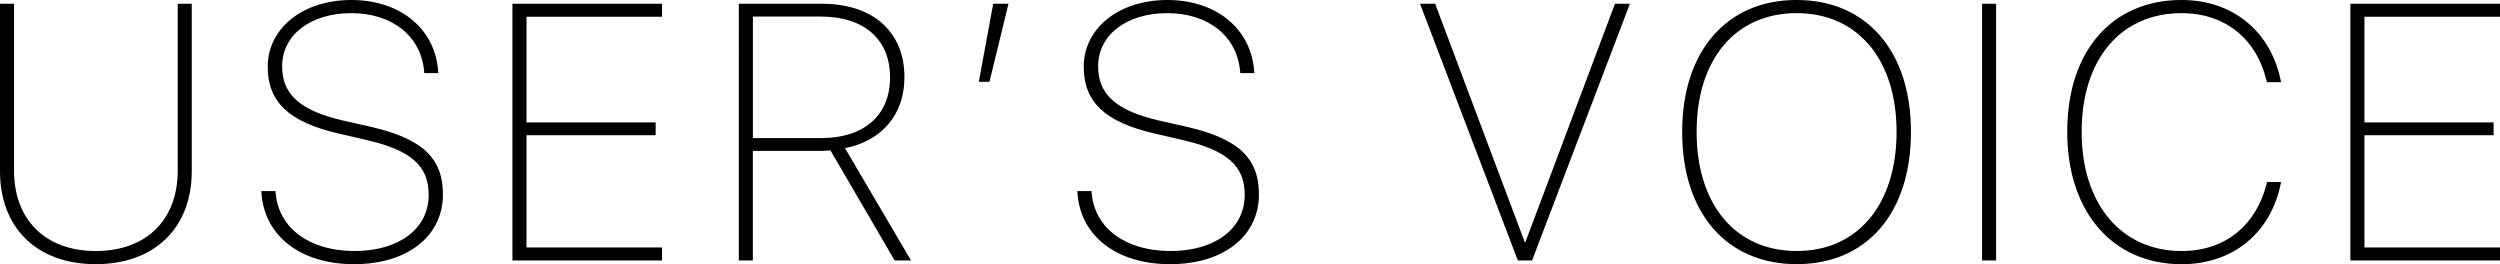
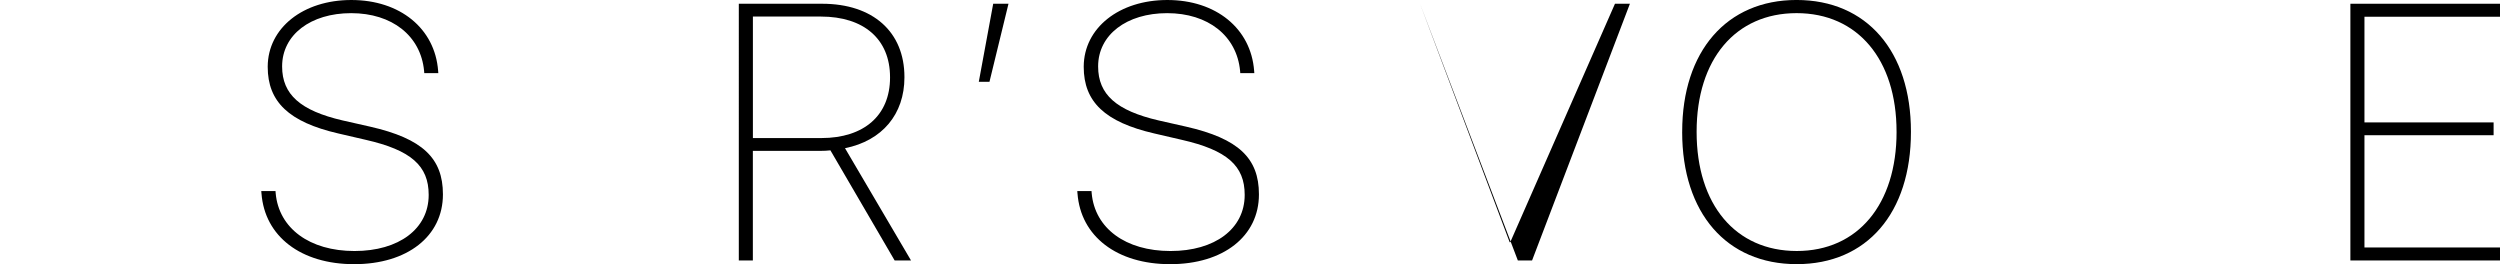
<svg xmlns="http://www.w3.org/2000/svg" id="_レイヤー_2" width="123.519" height="13.052" viewBox="0 0 123.519 13.052">
  <defs>
    <style>.cls-1{stroke-width:0px;}</style>
  </defs>
  <g id="_レイヤー_1-2">
-     <path class="cls-1" d="m0,8.464V.185h.694v8.253c0,2.417,1.547,3.964,4.034,3.964,2.514,0,4.052-1.547,4.052-3.964V.185h.694v8.279c0,2.777-1.819,4.588-4.746,4.588S0,11.232,0,8.464Z" />
    <path class="cls-1" d="m12.918,9.554l-.009-.114h.703l.009.114c.158,1.723,1.67,2.848,3.894,2.848,2.197,0,3.665-1.099,3.665-2.769v-.009c0-1.433-.87-2.206-3.111-2.716l-1.362-.316c-2.426-.562-3.48-1.556-3.48-3.287v-.018c.009-1.907,1.749-3.287,4.131-3.287,2.408,0,4.131,1.406,4.289,3.498l.009.114h-.694l-.009-.114c-.167-1.731-1.582-2.848-3.604-2.848-2.004,0-3.41,1.072-3.41,2.628v.009c0,1.38.905,2.18,2.988,2.663l1.362.308c2.584.589,3.595,1.556,3.595,3.34v.009c0,2.065-1.758,3.445-4.386,3.445s-4.421-1.371-4.579-3.498Z" />
-     <path class="cls-1" d="m25.318.185h7.392v.642h-6.697v5.221h6.381v.633h-6.381v5.546h6.697v.642h-7.392V.185Z" />
    <path class="cls-1" d="m36.504.185h4.113c2.514,0,4.069,1.389,4.069,3.621v.018c0,1.819-1.099,3.129-2.936,3.498l3.261,5.546h-.809l-3.173-5.44c-.132.018-.334.026-.483.026h-3.349v5.414h-.694V.185Zm4.078,6.636c2.109,0,3.393-1.125,3.393-2.988v-.018c0-1.881-1.292-2.997-3.419-2.997h-3.357v6.003h3.384Z" />
    <path class="cls-1" d="m49.071.185h.756l-.94,3.858h-.527l.712-3.858Z" />
    <path class="cls-1" d="m53.235,9.554l-.009-.114h.703l.009.114c.158,1.723,1.67,2.848,3.894,2.848,2.197,0,3.665-1.099,3.665-2.769v-.009c0-1.433-.87-2.206-3.111-2.716l-1.362-.316c-2.426-.562-3.48-1.556-3.48-3.287v-.018c.009-1.907,1.749-3.287,4.131-3.287,2.408,0,4.131,1.406,4.289,3.498l.009.114h-.694l-.009-.114c-.167-1.731-1.582-2.848-3.604-2.848-2.004,0-3.41,1.072-3.41,2.628v.009c0,1.38.905,2.18,2.988,2.663l1.362.308c2.584.589,3.595,1.556,3.595,3.34v.009c0,2.065-1.758,3.445-4.386,3.445s-4.421-1.371-4.579-3.498Z" />
-     <path class="cls-1" d="m70.16.185h.747l4.43,11.786h.026L79.792.185h.738l-4.834,12.683h-.703L70.16.185Z" />
+     <path class="cls-1" d="m70.16.185l4.43,11.786h.026L79.792.185h.738l-4.834,12.683h-.703L70.16.185Z" />
    <path class="cls-1" d="m83.113,6.521v-.018c0-3.973,2.197-6.504,5.651-6.504,3.472,0,5.651,2.54,5.651,6.504v.018c0,4.008-2.18,6.53-5.643,6.53s-5.66-2.522-5.66-6.53Zm10.591,0v-.018c0-3.568-1.925-5.854-4.939-5.854s-4.939,2.276-4.939,5.854v.018c0,3.595,1.925,5.88,4.948,5.88s4.931-2.312,4.931-5.88Z" />
-     <path class="cls-1" d="m97.929.185h.694v12.683h-.694V.185Z" />
-     <path class="cls-1" d="m102.137,6.521v-.018c0-3.973,2.206-6.504,5.651-6.504,2.61,0,4.421,1.635,4.896,3.973l.018.088h-.694l-.035-.114c-.466-1.934-1.951-3.296-4.184-3.296-3.015,0-4.939,2.285-4.939,5.854v.018c0,3.551,1.951,5.88,4.939,5.88,2.232,0,3.709-1.354,4.201-3.331l.018-.079h.694l-.018.088c-.475,2.347-2.276,3.973-4.896,3.973-3.41,0-5.651-2.584-5.651-6.53Z" />
    <path class="cls-1" d="m116.127.185h7.392v.642h-6.697v5.221h6.381v.633h-6.381v5.546h6.697v.642h-7.392V.185Z" />
  </g>
</svg>